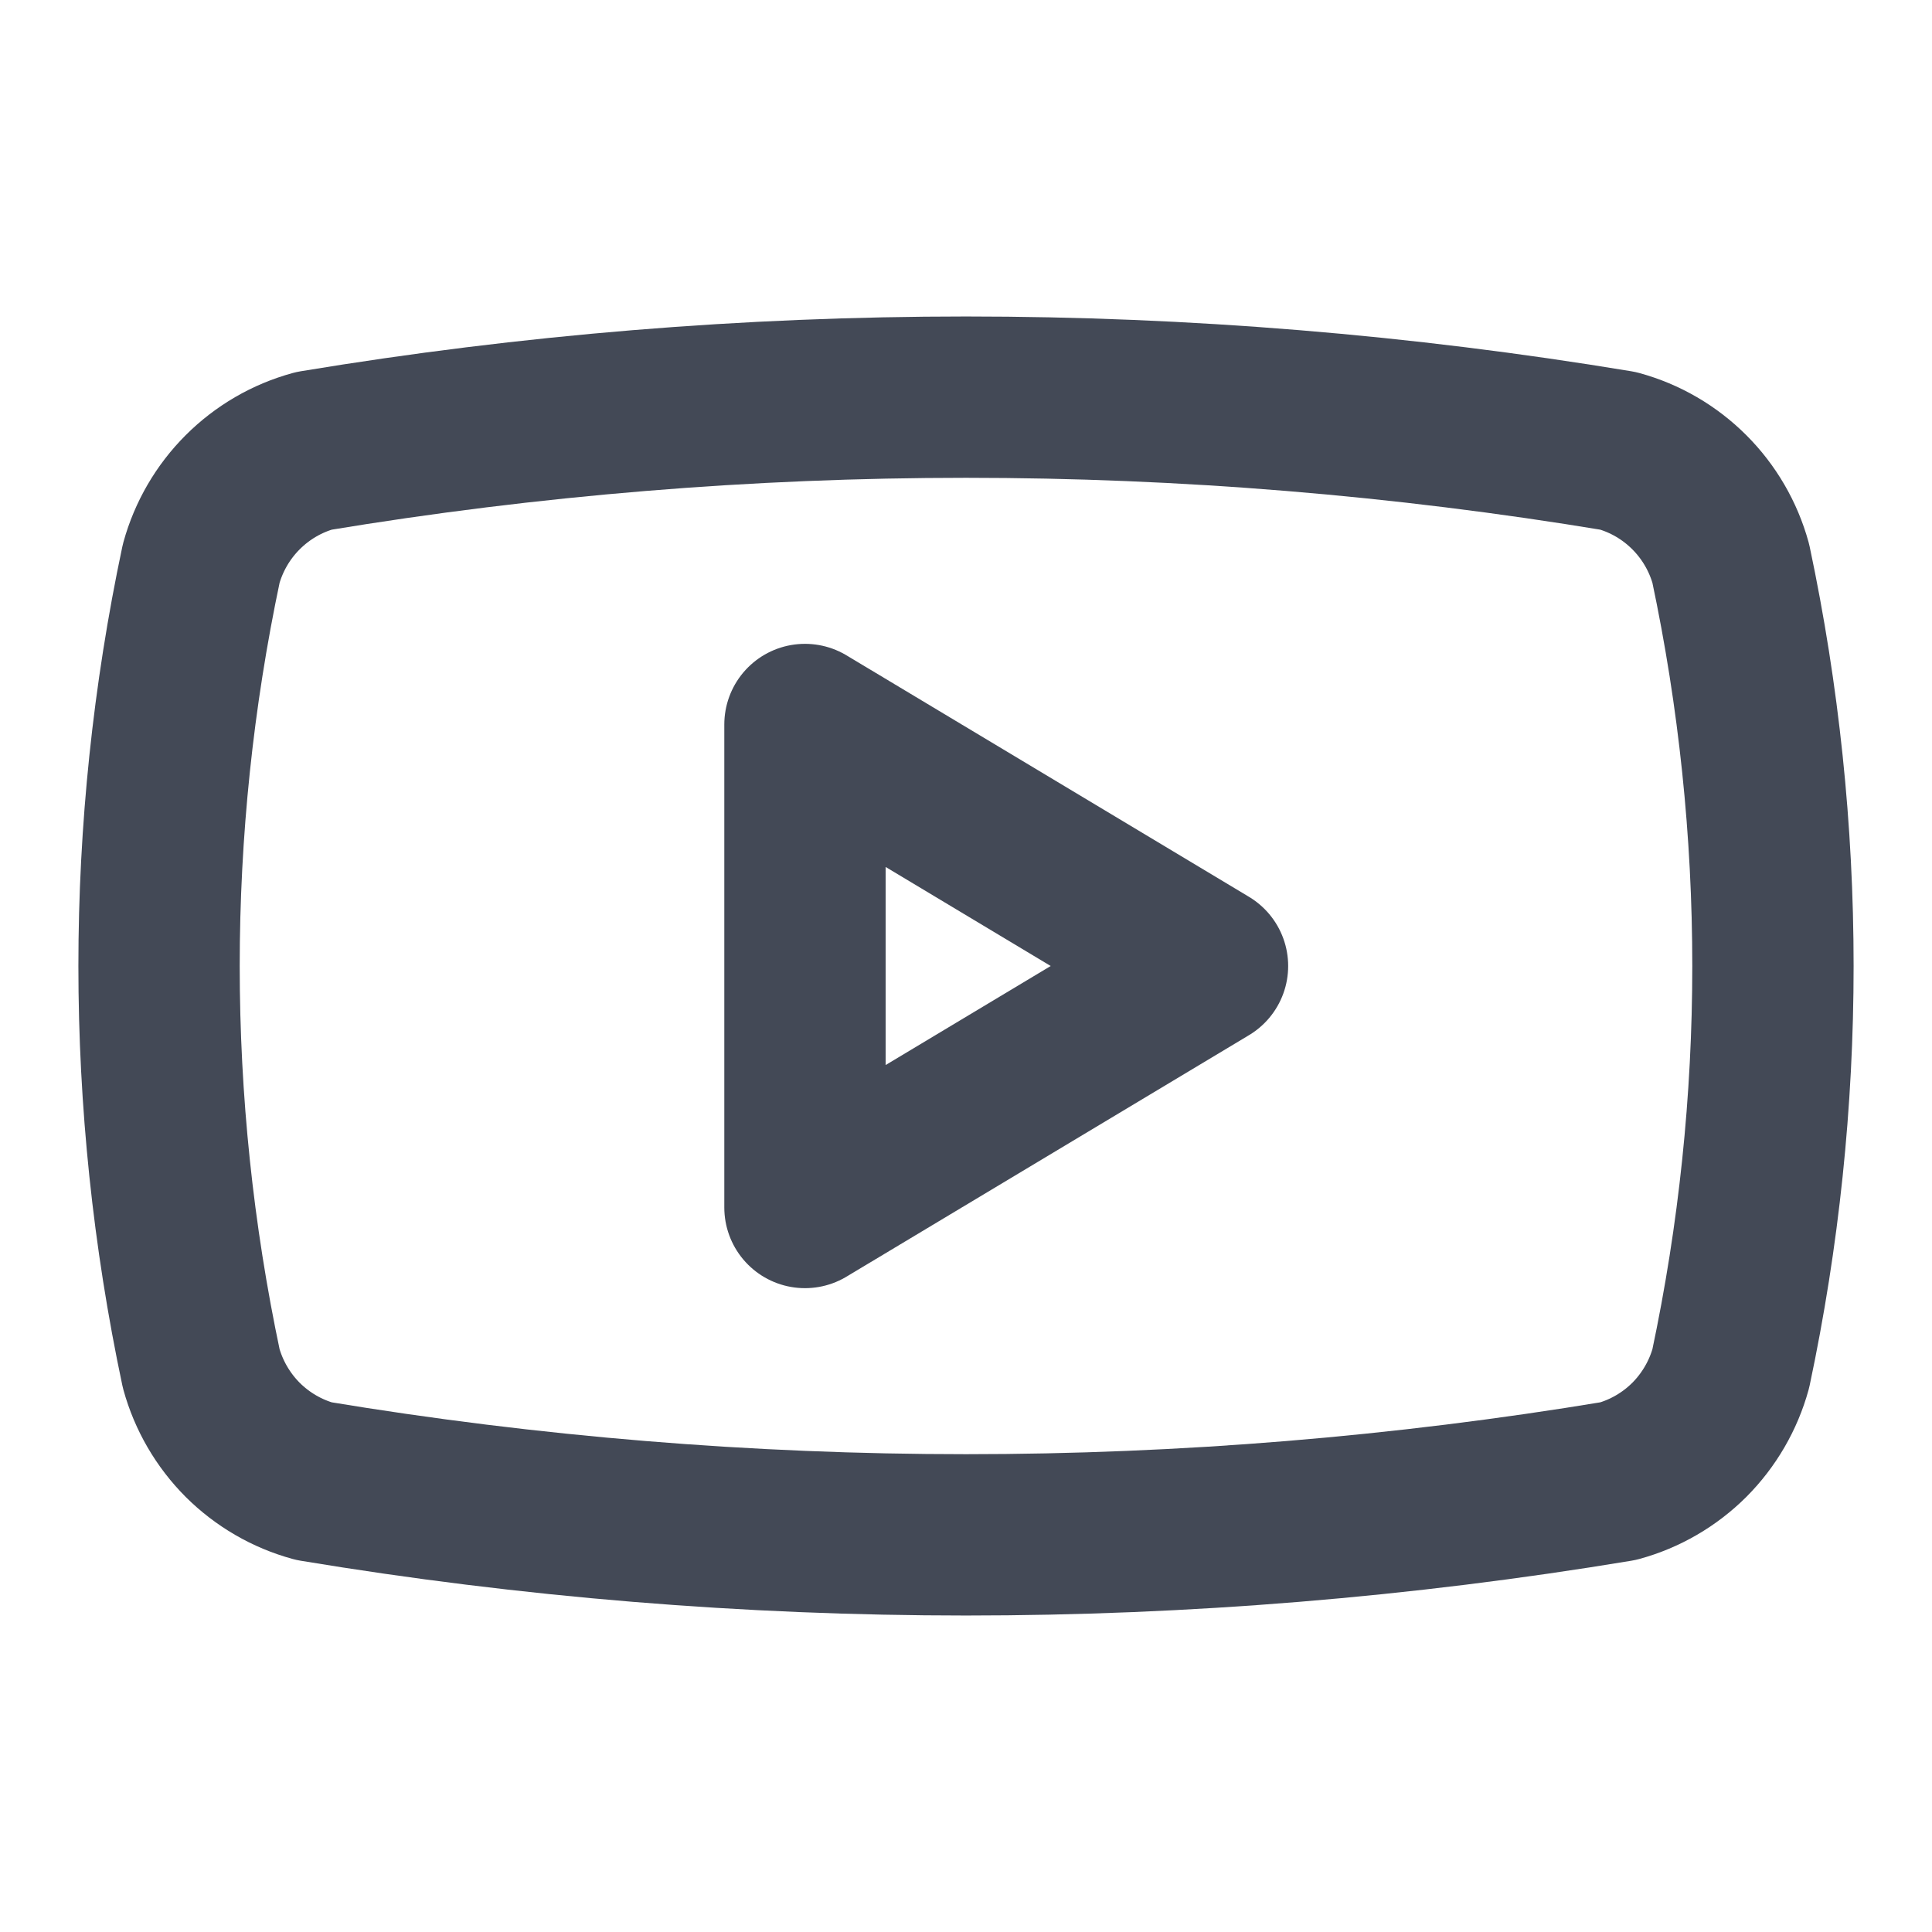
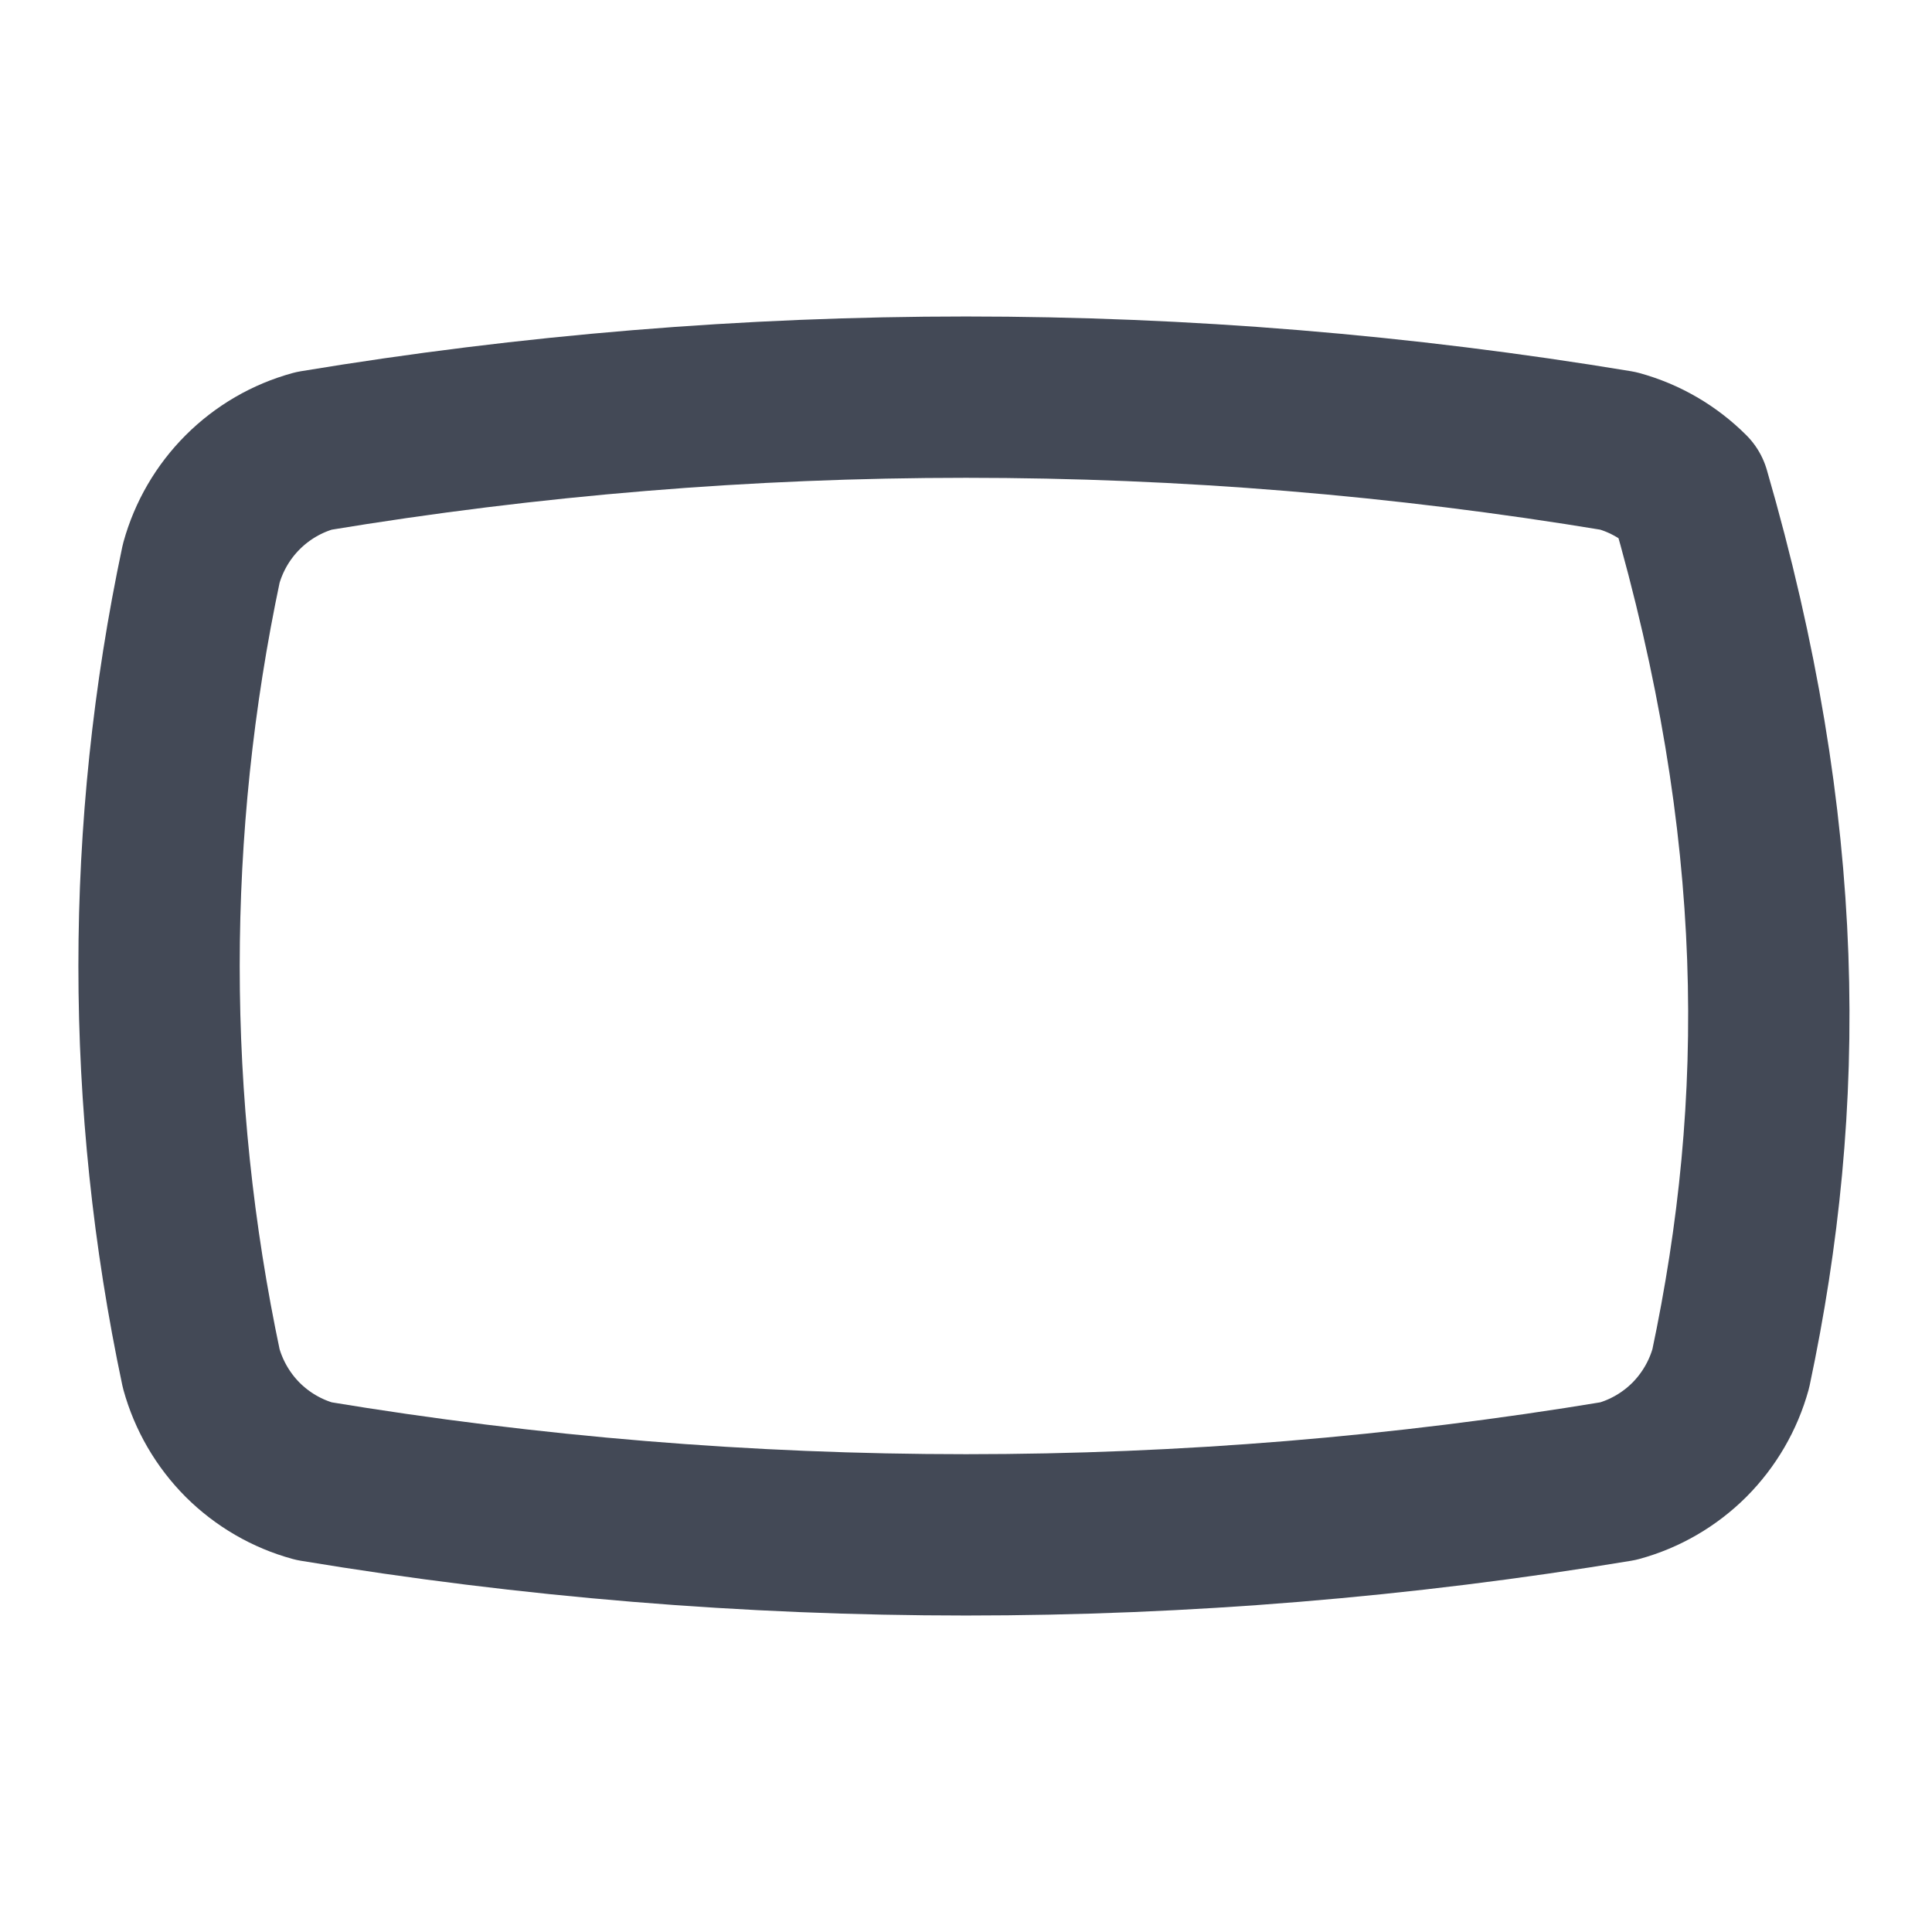
<svg xmlns="http://www.w3.org/2000/svg" width="20" height="20" viewBox="0 0 20 20" fill="none">
-   <path d="M2.083 14.167C1.501 11.419 1.501 8.581 2.083 5.833C2.16 5.554 2.308 5.3 2.512 5.096C2.717 4.891 2.971 4.743 3.25 4.667C7.72 3.926 12.28 3.926 16.75 4.667C17.029 4.743 17.283 4.891 17.488 5.096C17.692 5.3 17.84 5.554 17.917 5.833C18.499 8.581 18.499 11.419 17.917 14.167C17.84 14.446 17.692 14.7 17.488 14.905C17.283 15.109 17.029 15.257 16.75 15.333C12.28 16.074 7.72 16.074 3.25 15.333C2.971 15.257 2.717 15.109 2.512 14.905C2.308 14.7 2.16 14.446 2.083 14.167Z" stroke="#434956" stroke-width="1.67" stroke-linecap="round" stroke-linejoin="round" />
-   <path d="M8.333 12.5L12.5 10L8.333 7.5V12.5Z" stroke="#434956" stroke-width="1.67" stroke-linecap="round" stroke-linejoin="round" />
+   <path d="M2.083 14.167C1.501 11.419 1.501 8.581 2.083 5.833C2.16 5.554 2.308 5.3 2.512 5.096C2.717 4.891 2.971 4.743 3.25 4.667C7.72 3.926 12.28 3.926 16.75 4.667C17.029 4.743 17.283 4.891 17.488 5.096C18.499 8.581 18.499 11.419 17.917 14.167C17.84 14.446 17.692 14.7 17.488 14.905C17.283 15.109 17.029 15.257 16.75 15.333C12.28 16.074 7.72 16.074 3.25 15.333C2.971 15.257 2.717 15.109 2.512 14.905C2.308 14.7 2.16 14.446 2.083 14.167Z" stroke="#434956" stroke-width="1.67" stroke-linecap="round" stroke-linejoin="round" />
</svg>